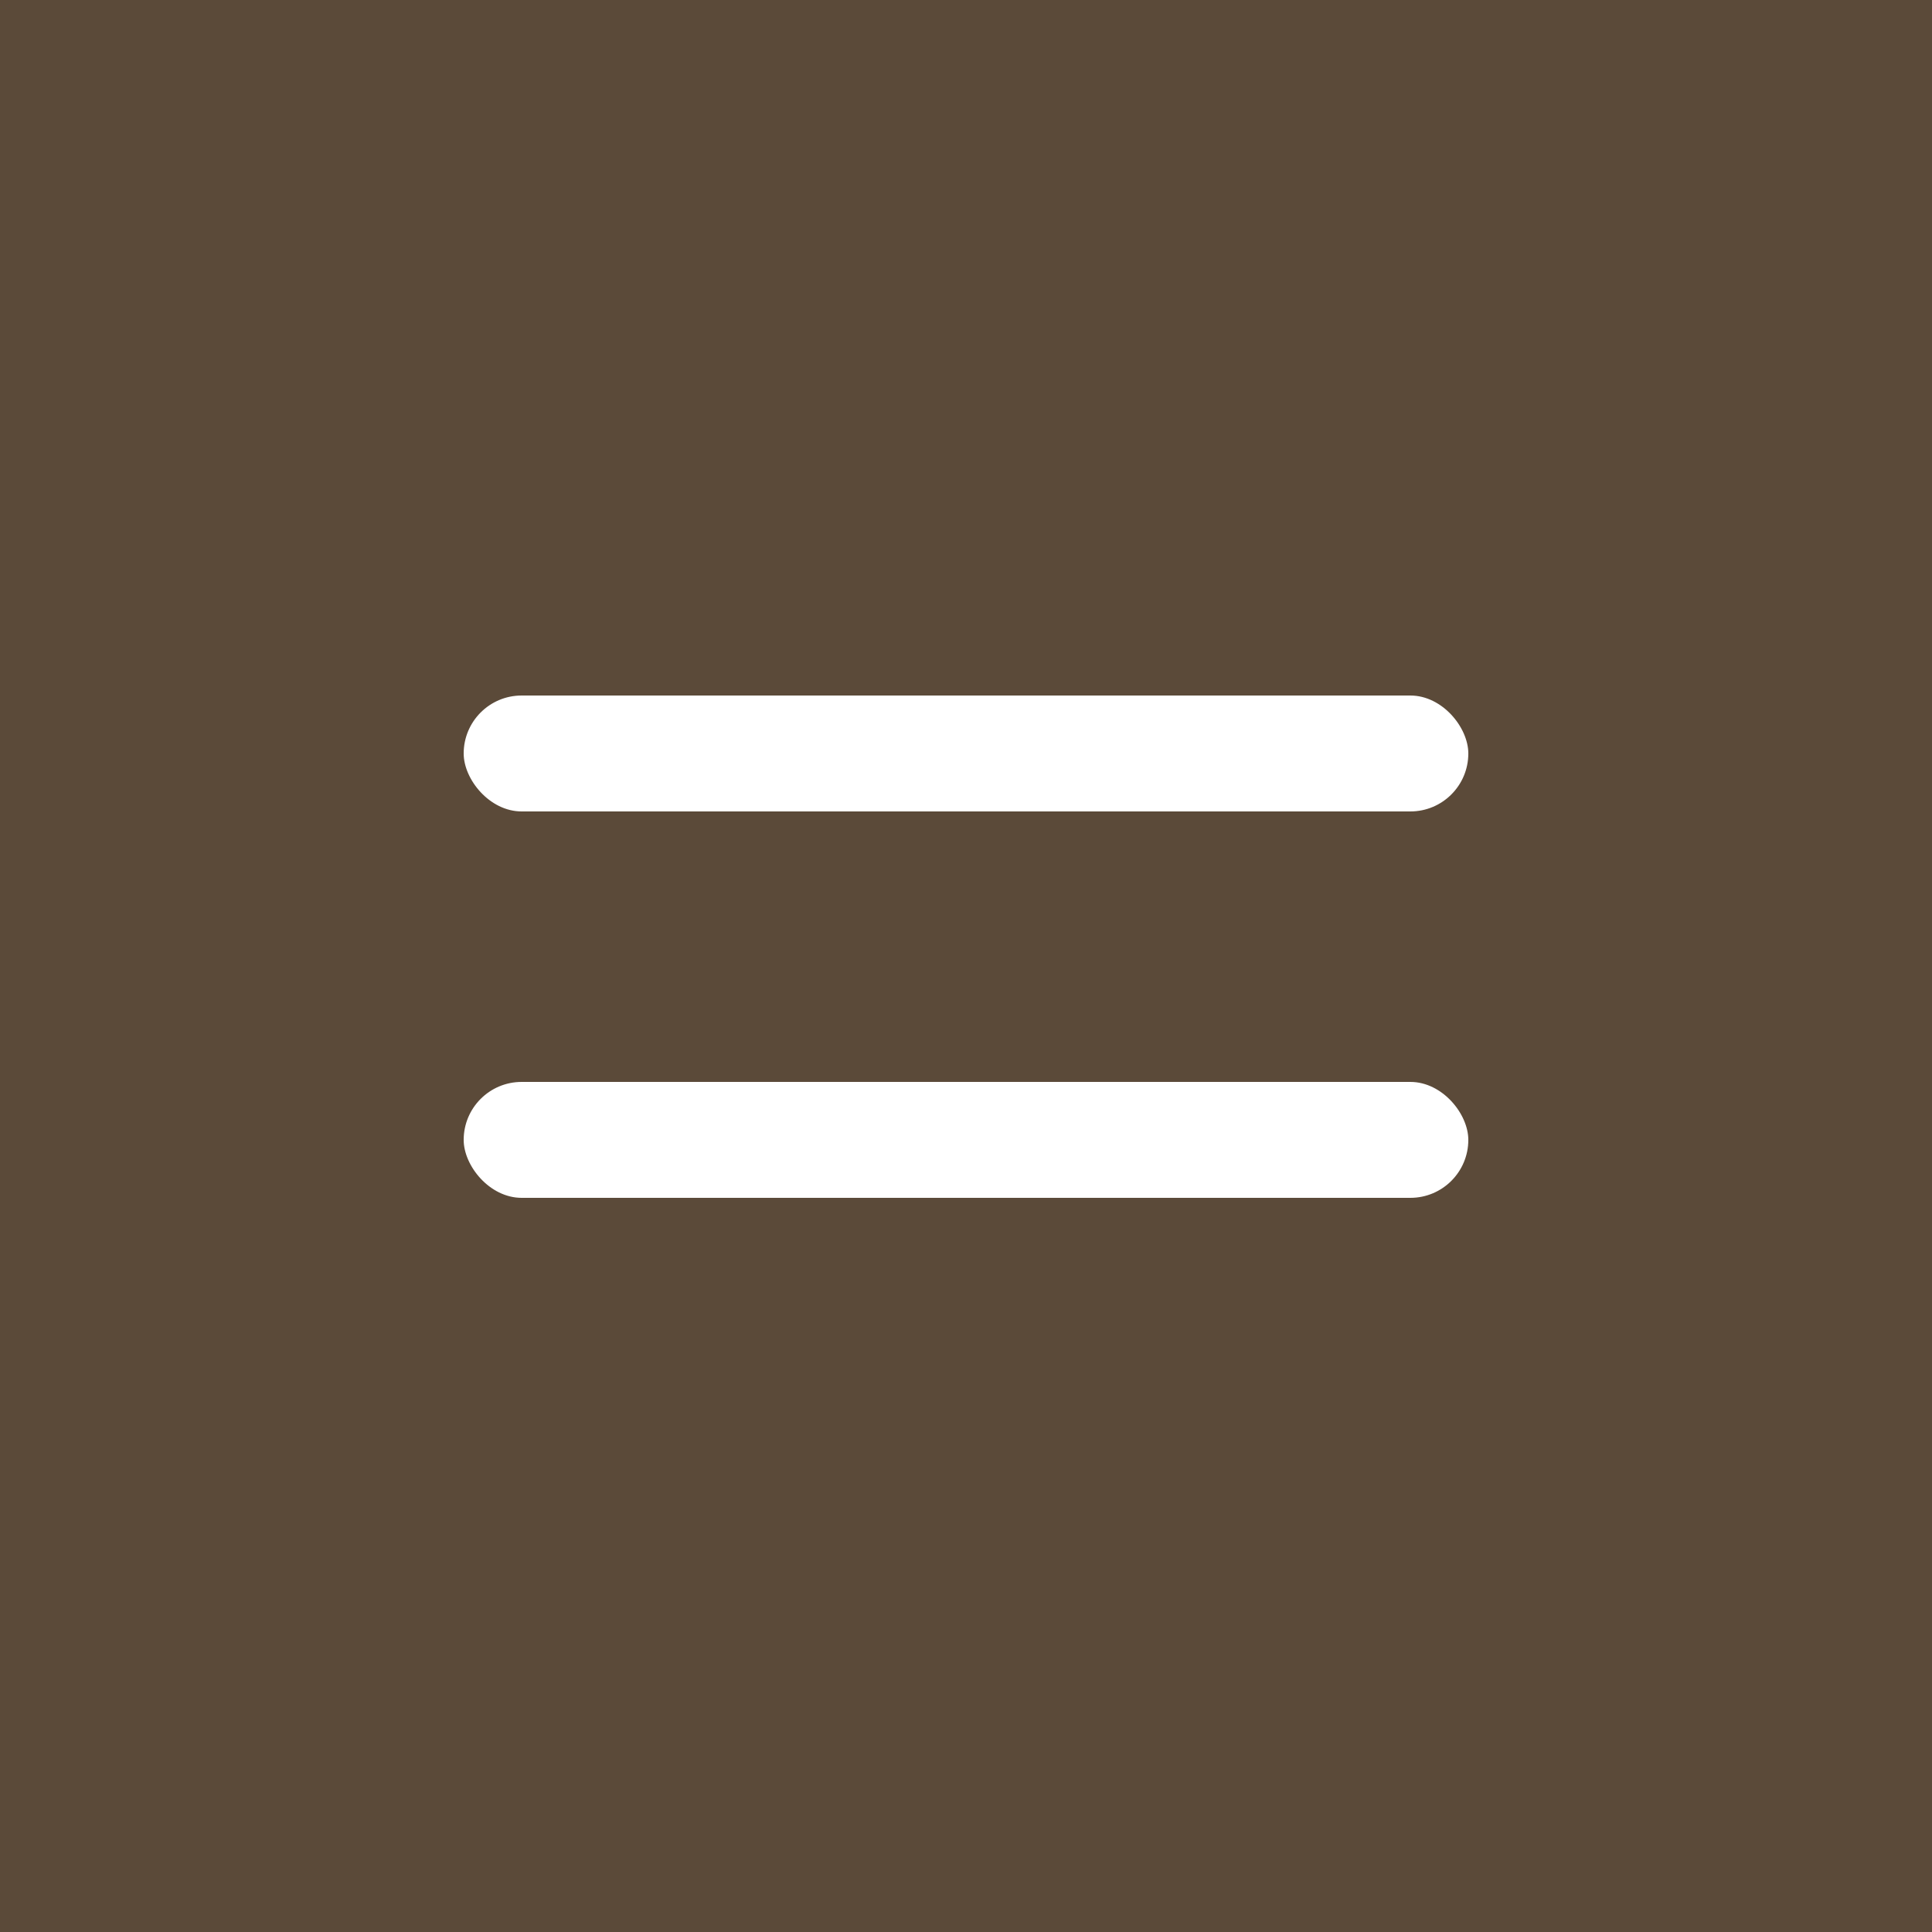
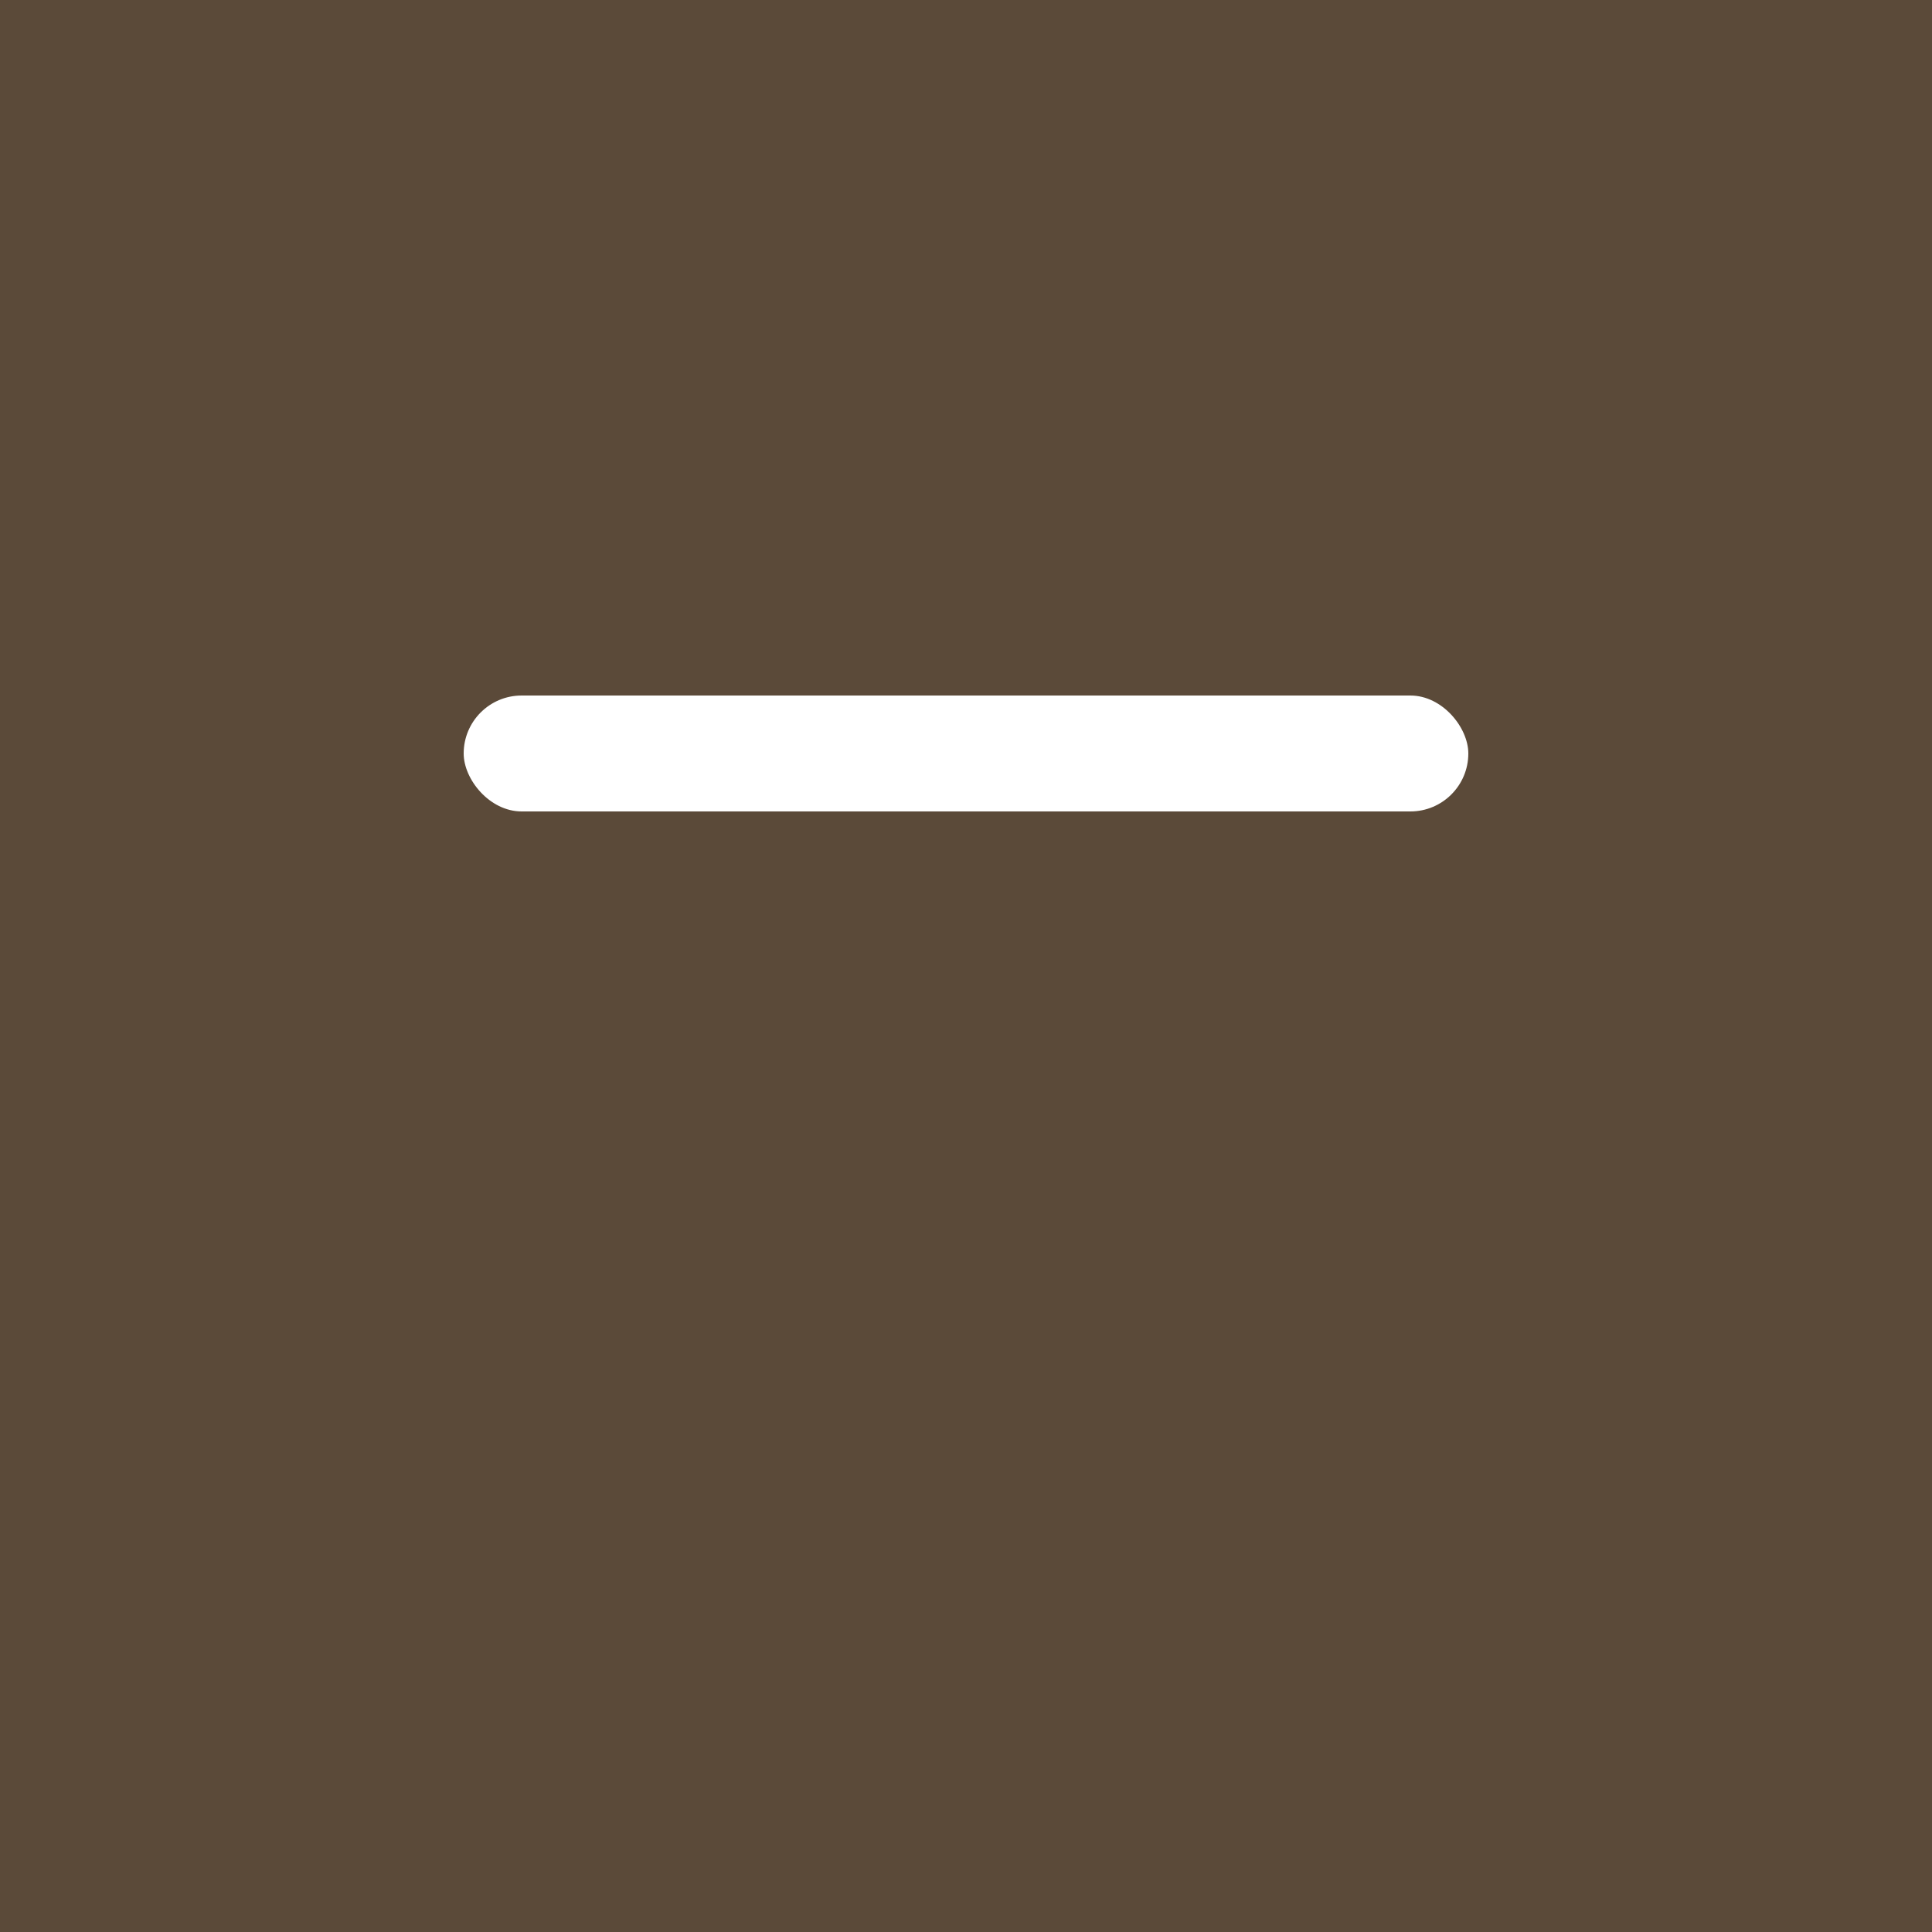
<svg xmlns="http://www.w3.org/2000/svg" width="50" height="50" viewBox="0 0 50 50" fill="none">
  <rect width="50" height="50" fill="#5B4A39" />
  <rect x="12" y="18" width="26" height="3" rx="1.5" fill="white" />
-   <rect x="12" y="28" width="26" height="3" rx="1.5" fill="white" />
</svg>